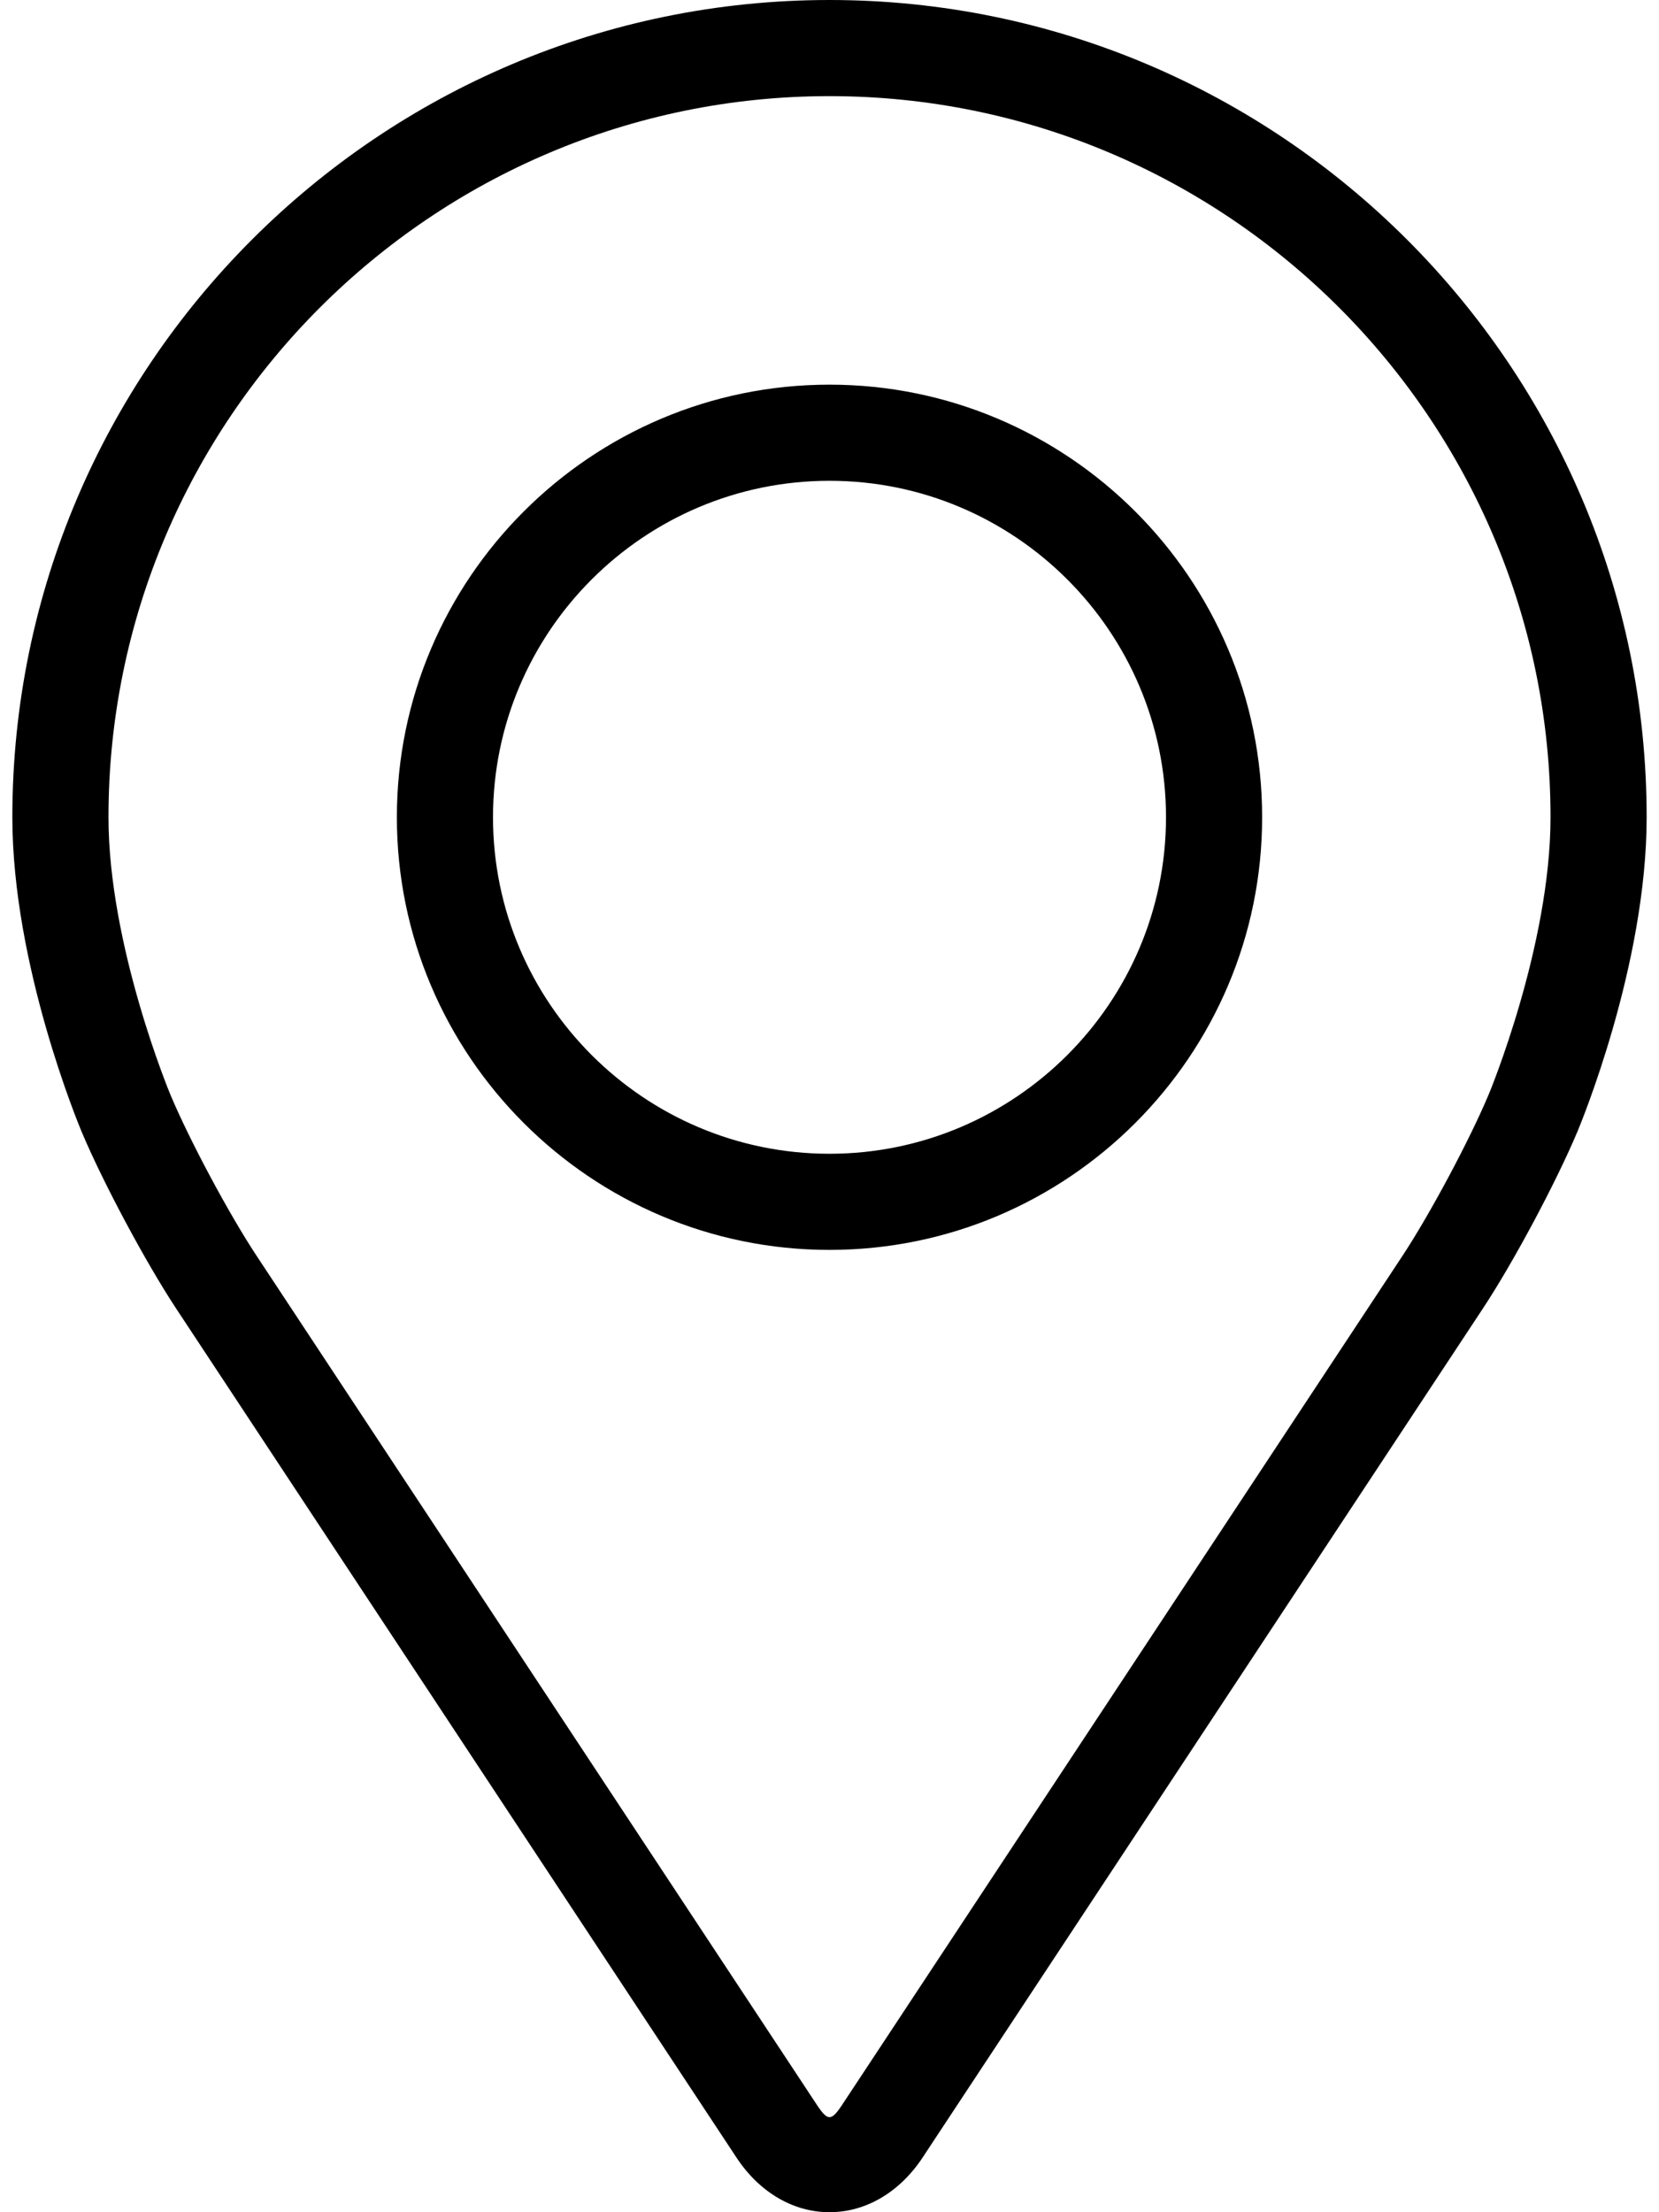
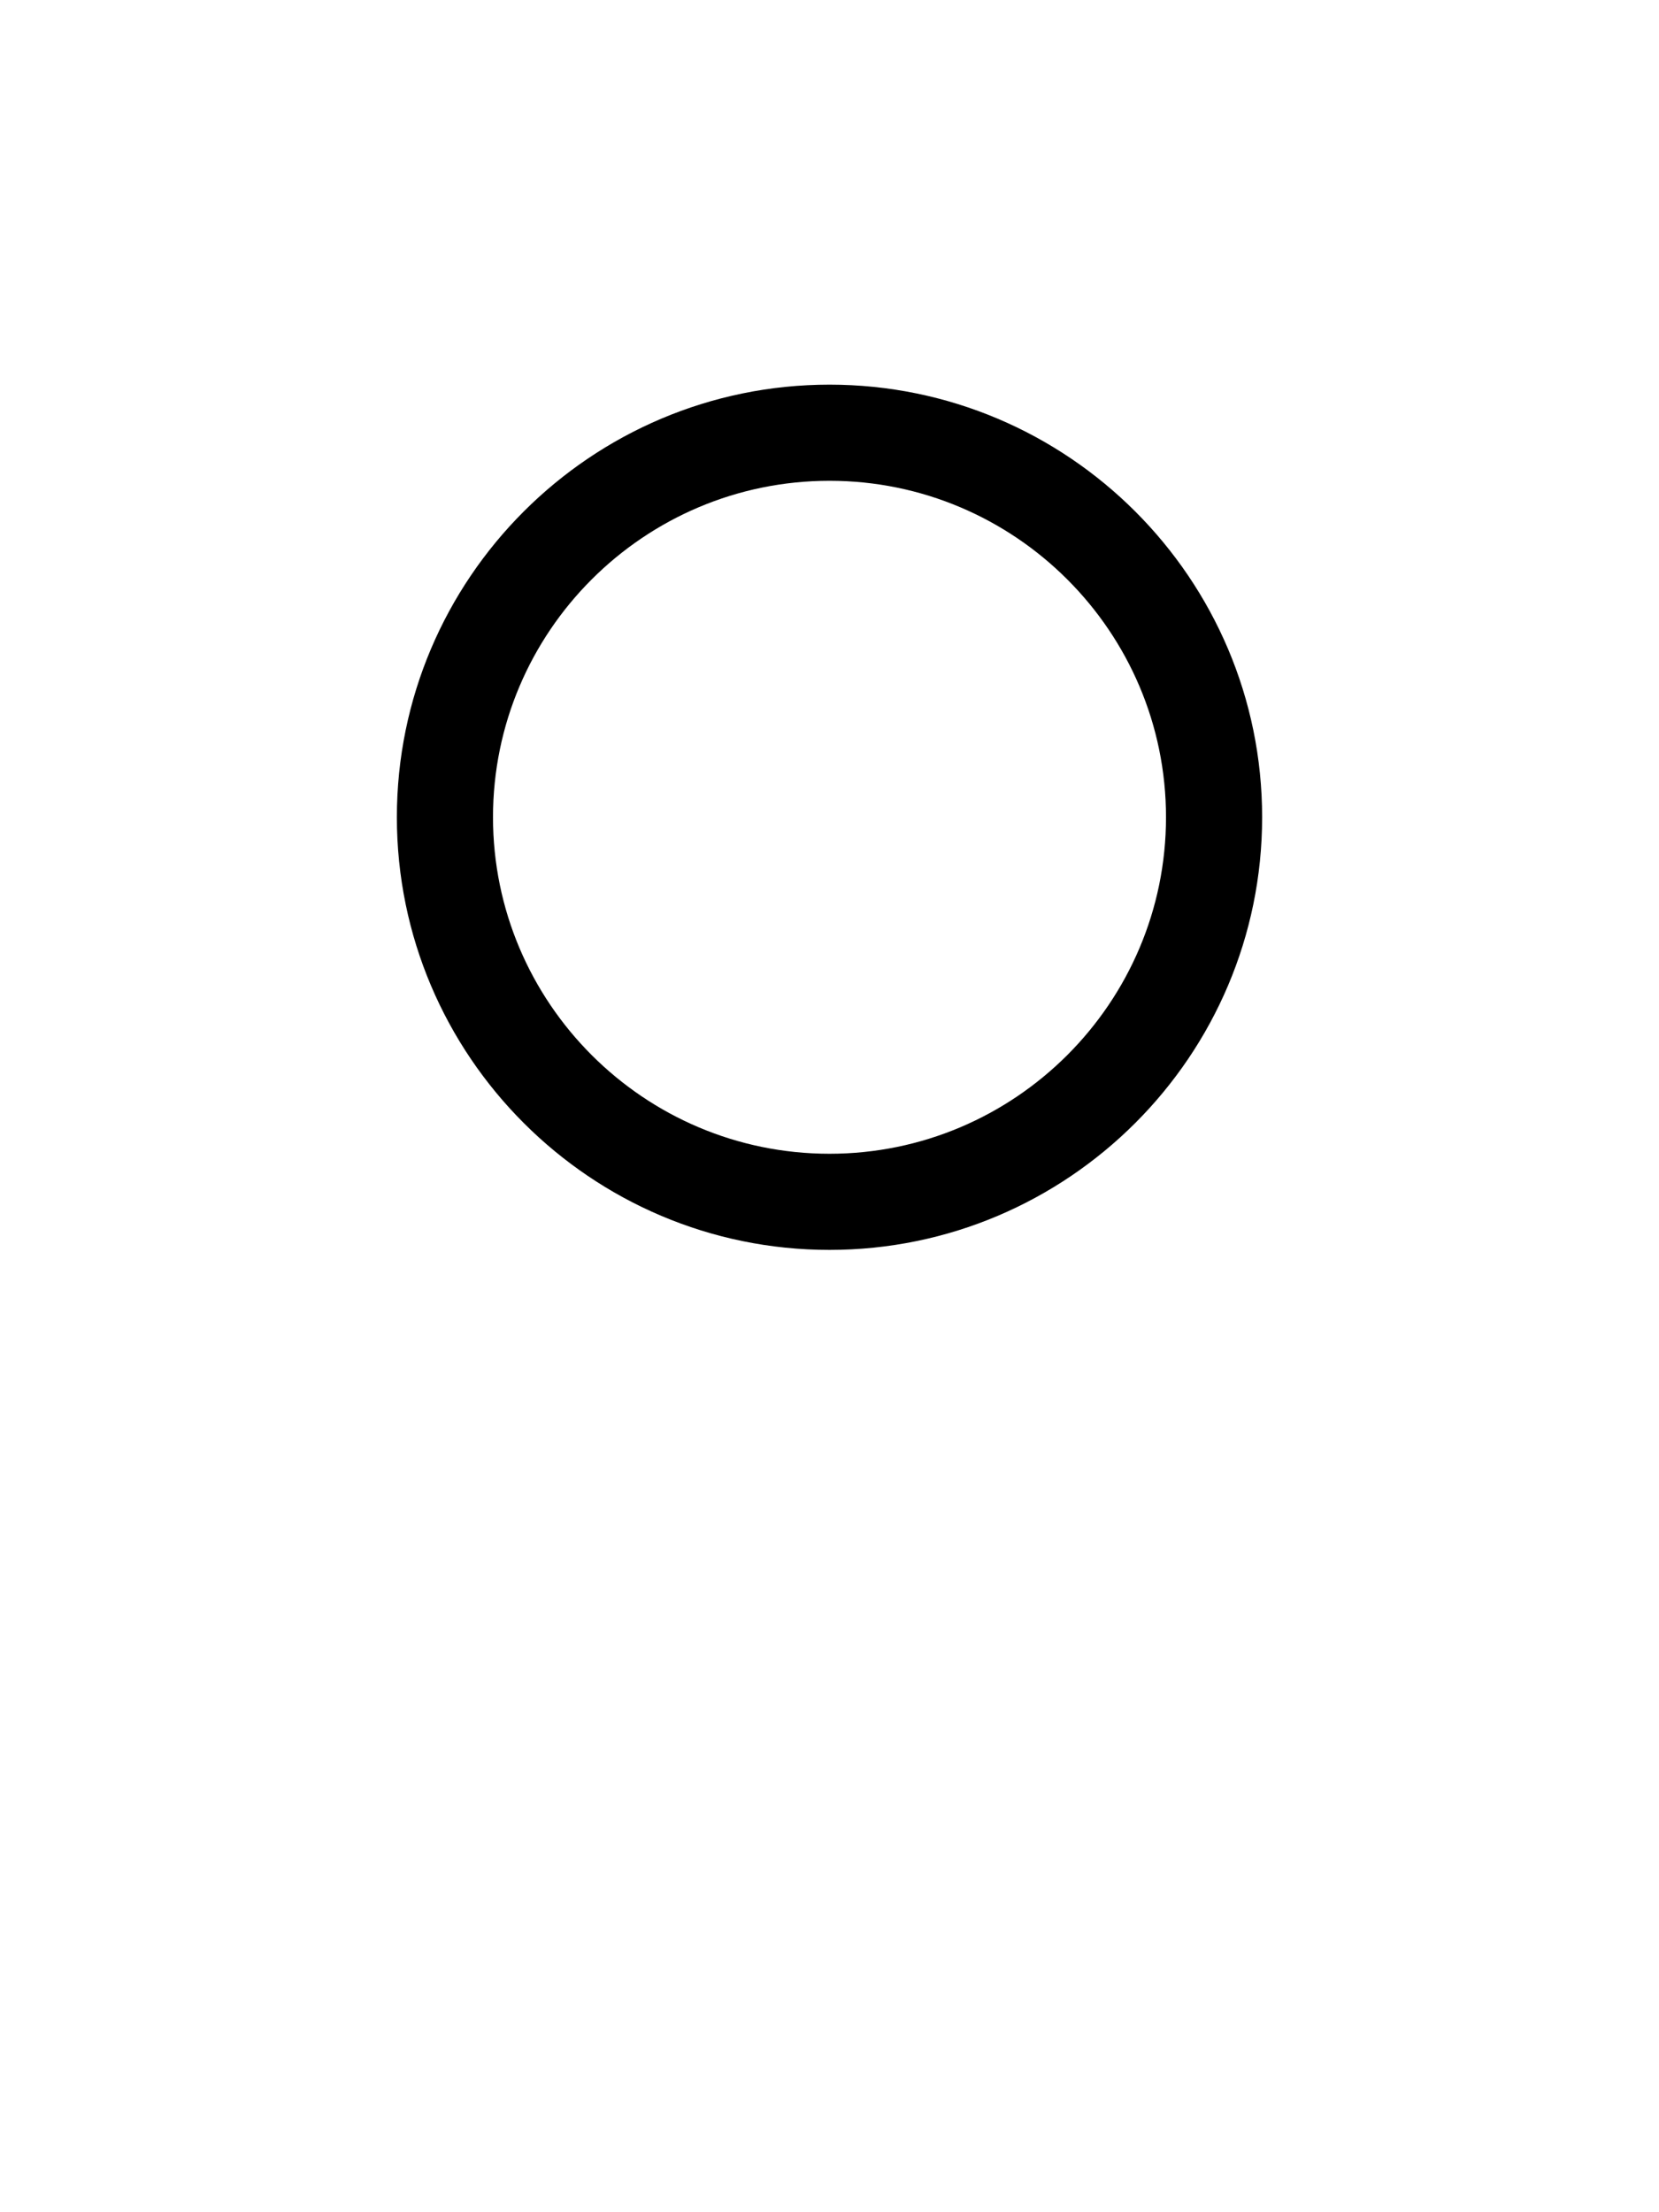
<svg xmlns="http://www.w3.org/2000/svg" width="18" height="24" viewBox="0 0 18 24" fill="none">
-   <path d="M9 0C4.111 0 0.134 3.977 0.134 8.866C0.134 10.475 0.856 12.206 0.886 12.279C1.119 12.832 1.579 13.692 1.911 14.196L7.99 23.406C8.239 23.784 8.607 24 9 24C9.393 24 9.761 23.784 10.01 23.407L16.089 14.196C16.422 13.692 16.881 12.832 17.114 12.279C17.144 12.207 17.866 10.476 17.866 8.866C17.866 3.977 13.889 0 9 0ZM16.152 11.874C15.944 12.37 15.516 13.17 15.219 13.621L9.139 22.832C9.019 23.014 8.981 23.014 8.861 22.832L2.782 13.621C2.484 13.17 2.056 12.37 1.848 11.874C1.839 11.852 1.177 10.259 1.177 8.866C1.177 4.552 4.687 1.043 9 1.043C13.313 1.043 16.823 4.552 16.823 8.866C16.823 10.261 16.159 11.859 16.152 11.874Z" fill="black" />
  <path d="M9 4.173C6.412 4.173 4.306 6.278 4.306 8.866C4.306 11.454 6.412 13.56 9 13.56C11.588 13.56 13.694 11.454 13.694 8.866C13.694 6.278 11.588 4.173 9 4.173ZM9 12.517C6.987 12.517 5.349 10.879 5.349 8.866C5.349 6.853 6.987 5.216 9 5.216C11.012 5.216 12.651 6.853 12.651 8.866C12.651 10.879 11.012 12.517 9 12.517Z" fill="black" />
</svg>